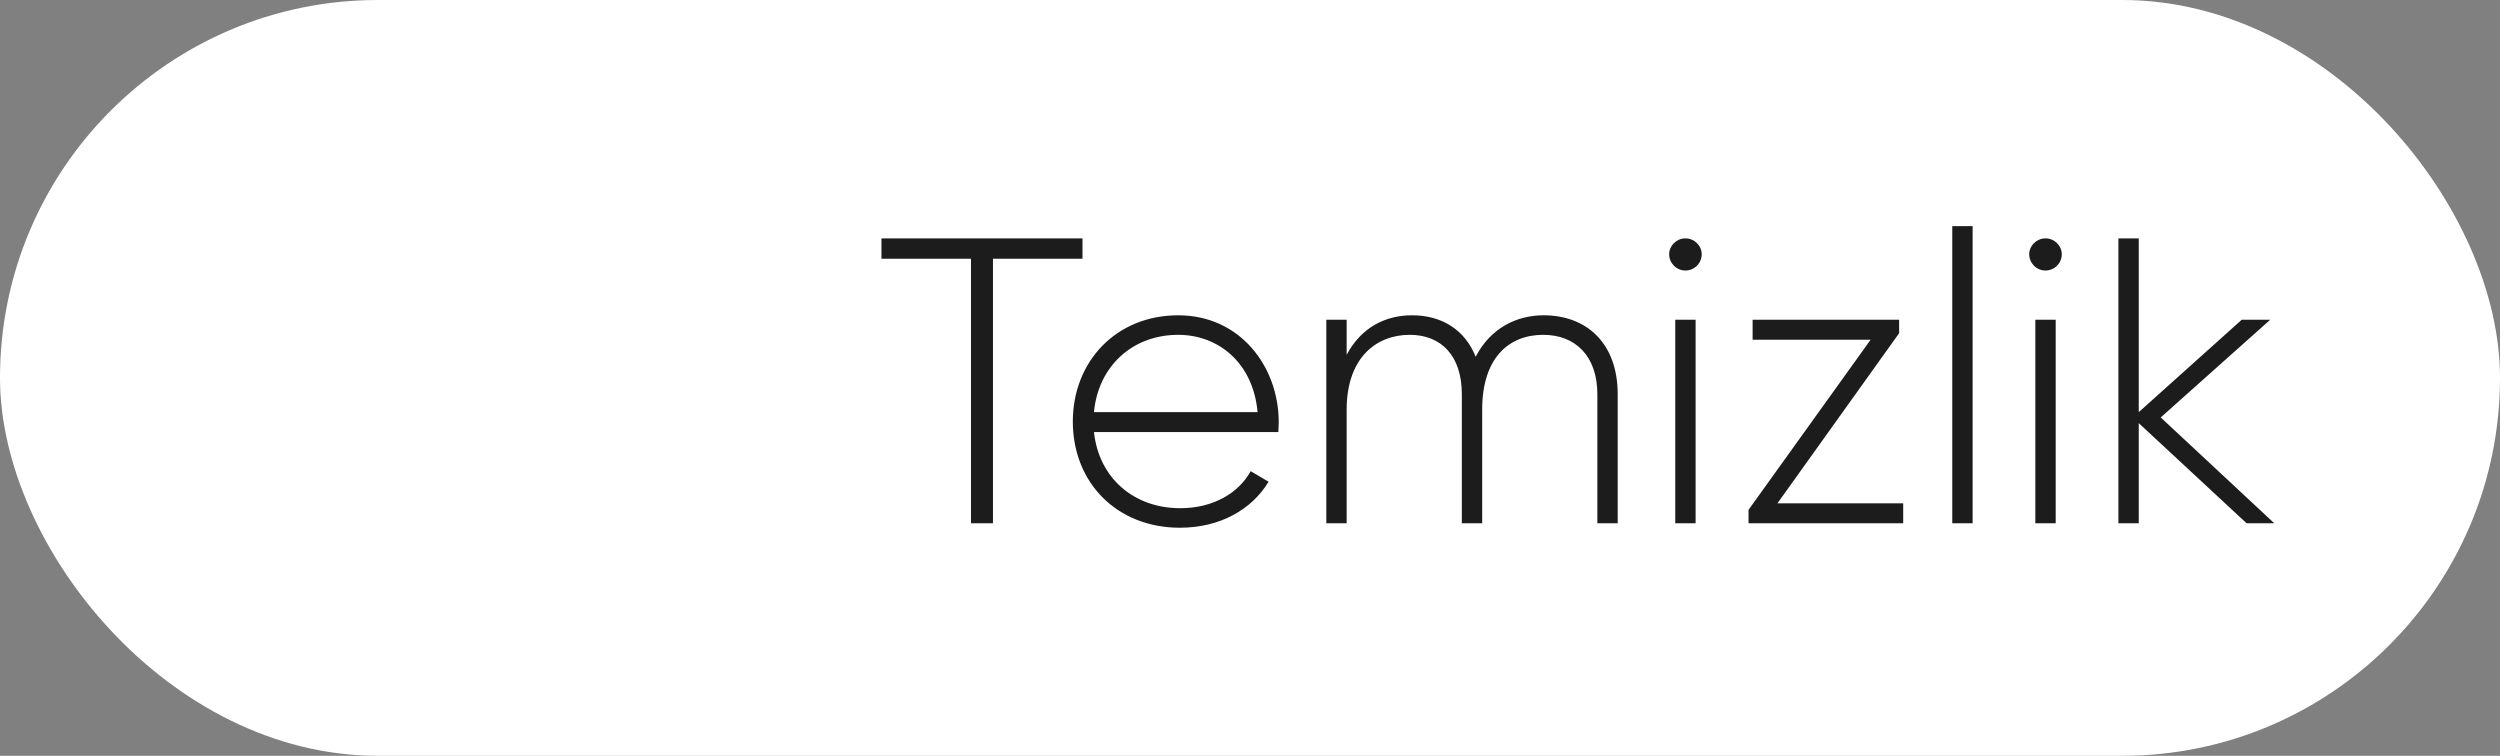
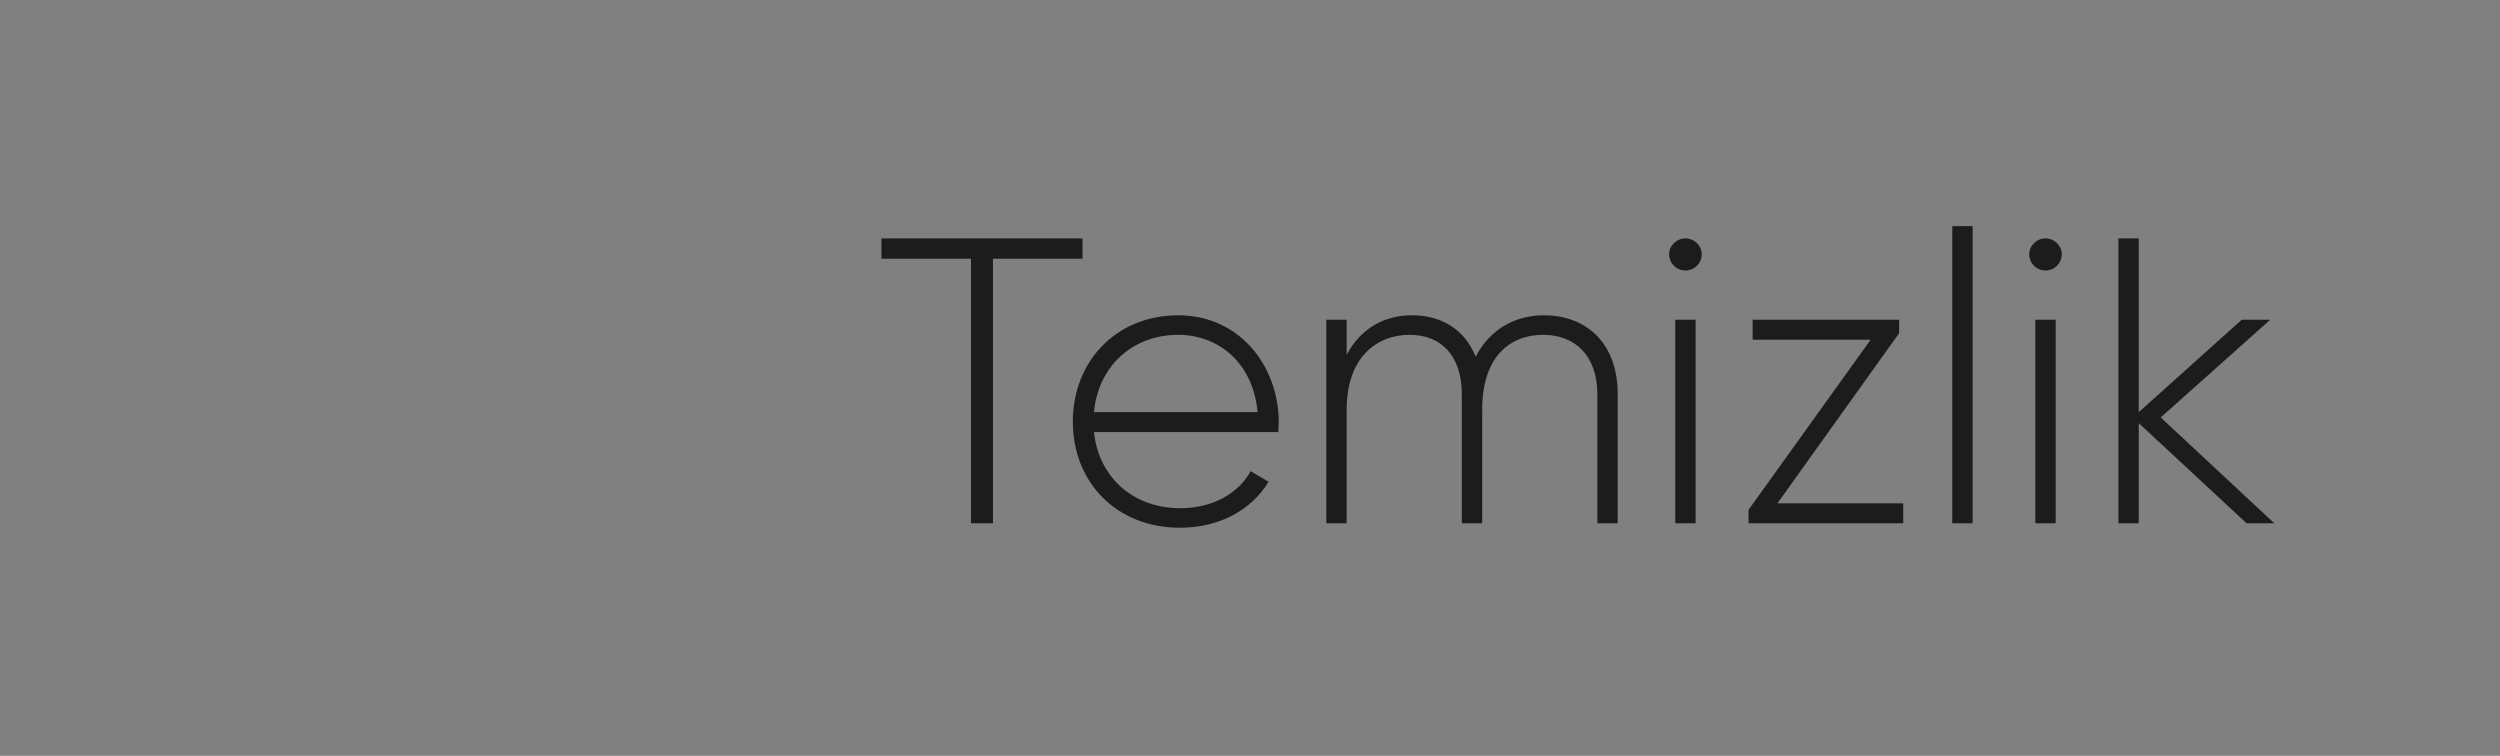
<svg xmlns="http://www.w3.org/2000/svg" width="86" height="26" viewBox="0 0 86 26" fill="none">
  <rect x="0" y="0" width="86" height="26" fill="#808080" stroke="none" />
-   <rect width="86" height="26" rx="13" fill="white" />
  <path d="M37.238 8.2V8.9H34.158V18H33.402V8.9H30.322V8.2H37.238ZM40.531 10.846C42.659 10.846 43.989 12.61 43.989 14.528C43.989 14.64 43.975 14.752 43.975 14.864H37.633C37.801 16.446 39.005 17.482 40.601 17.482C41.749 17.482 42.617 16.95 43.023 16.208L43.639 16.572C43.065 17.524 41.973 18.154 40.587 18.154C38.431 18.154 36.905 16.614 36.905 14.5C36.905 12.442 38.389 10.846 40.531 10.846ZM40.531 11.518C38.935 11.518 37.773 12.624 37.633 14.178H43.261C43.107 12.47 41.903 11.518 40.531 11.518ZM53.101 10.846C54.585 10.846 55.649 11.812 55.649 13.562V18H54.949V13.562C54.949 12.232 54.179 11.518 53.087 11.518C51.911 11.518 50.987 12.302 50.987 14.094V18H50.287V13.562C50.287 12.232 49.573 11.518 48.495 11.518C47.347 11.518 46.325 12.302 46.325 14.094V18H45.625V11H46.325V12.204C46.843 11.238 47.683 10.846 48.579 10.846C49.601 10.846 50.399 11.35 50.763 12.274C51.267 11.294 52.163 10.846 53.101 10.846ZM57.979 9.306C57.671 9.306 57.419 9.054 57.419 8.746C57.419 8.452 57.671 8.2 57.979 8.2C58.287 8.2 58.539 8.452 58.539 8.746C58.539 9.054 58.287 9.306 57.979 9.306ZM57.629 18V11H58.329V18H57.629ZM61.144 17.314H65.47V18H60.15V17.538L64.35 11.686H60.29V11H65.33V11.462L61.144 17.314ZM67.158 18V7.78H67.858V18H67.158ZM70.365 9.306C70.058 9.306 69.805 9.054 69.805 8.746C69.805 8.452 70.058 8.2 70.365 8.2C70.674 8.2 70.925 8.452 70.925 8.746C70.925 9.054 70.674 9.306 70.365 9.306ZM70.016 18V11H70.716V18H70.016ZM78.235 18H77.283L73.573 14.556V18H72.873V8.2H73.573V14.178L77.115 11H78.095L74.329 14.36L78.235 18Z" fill="#1C1C1C" />
</svg>